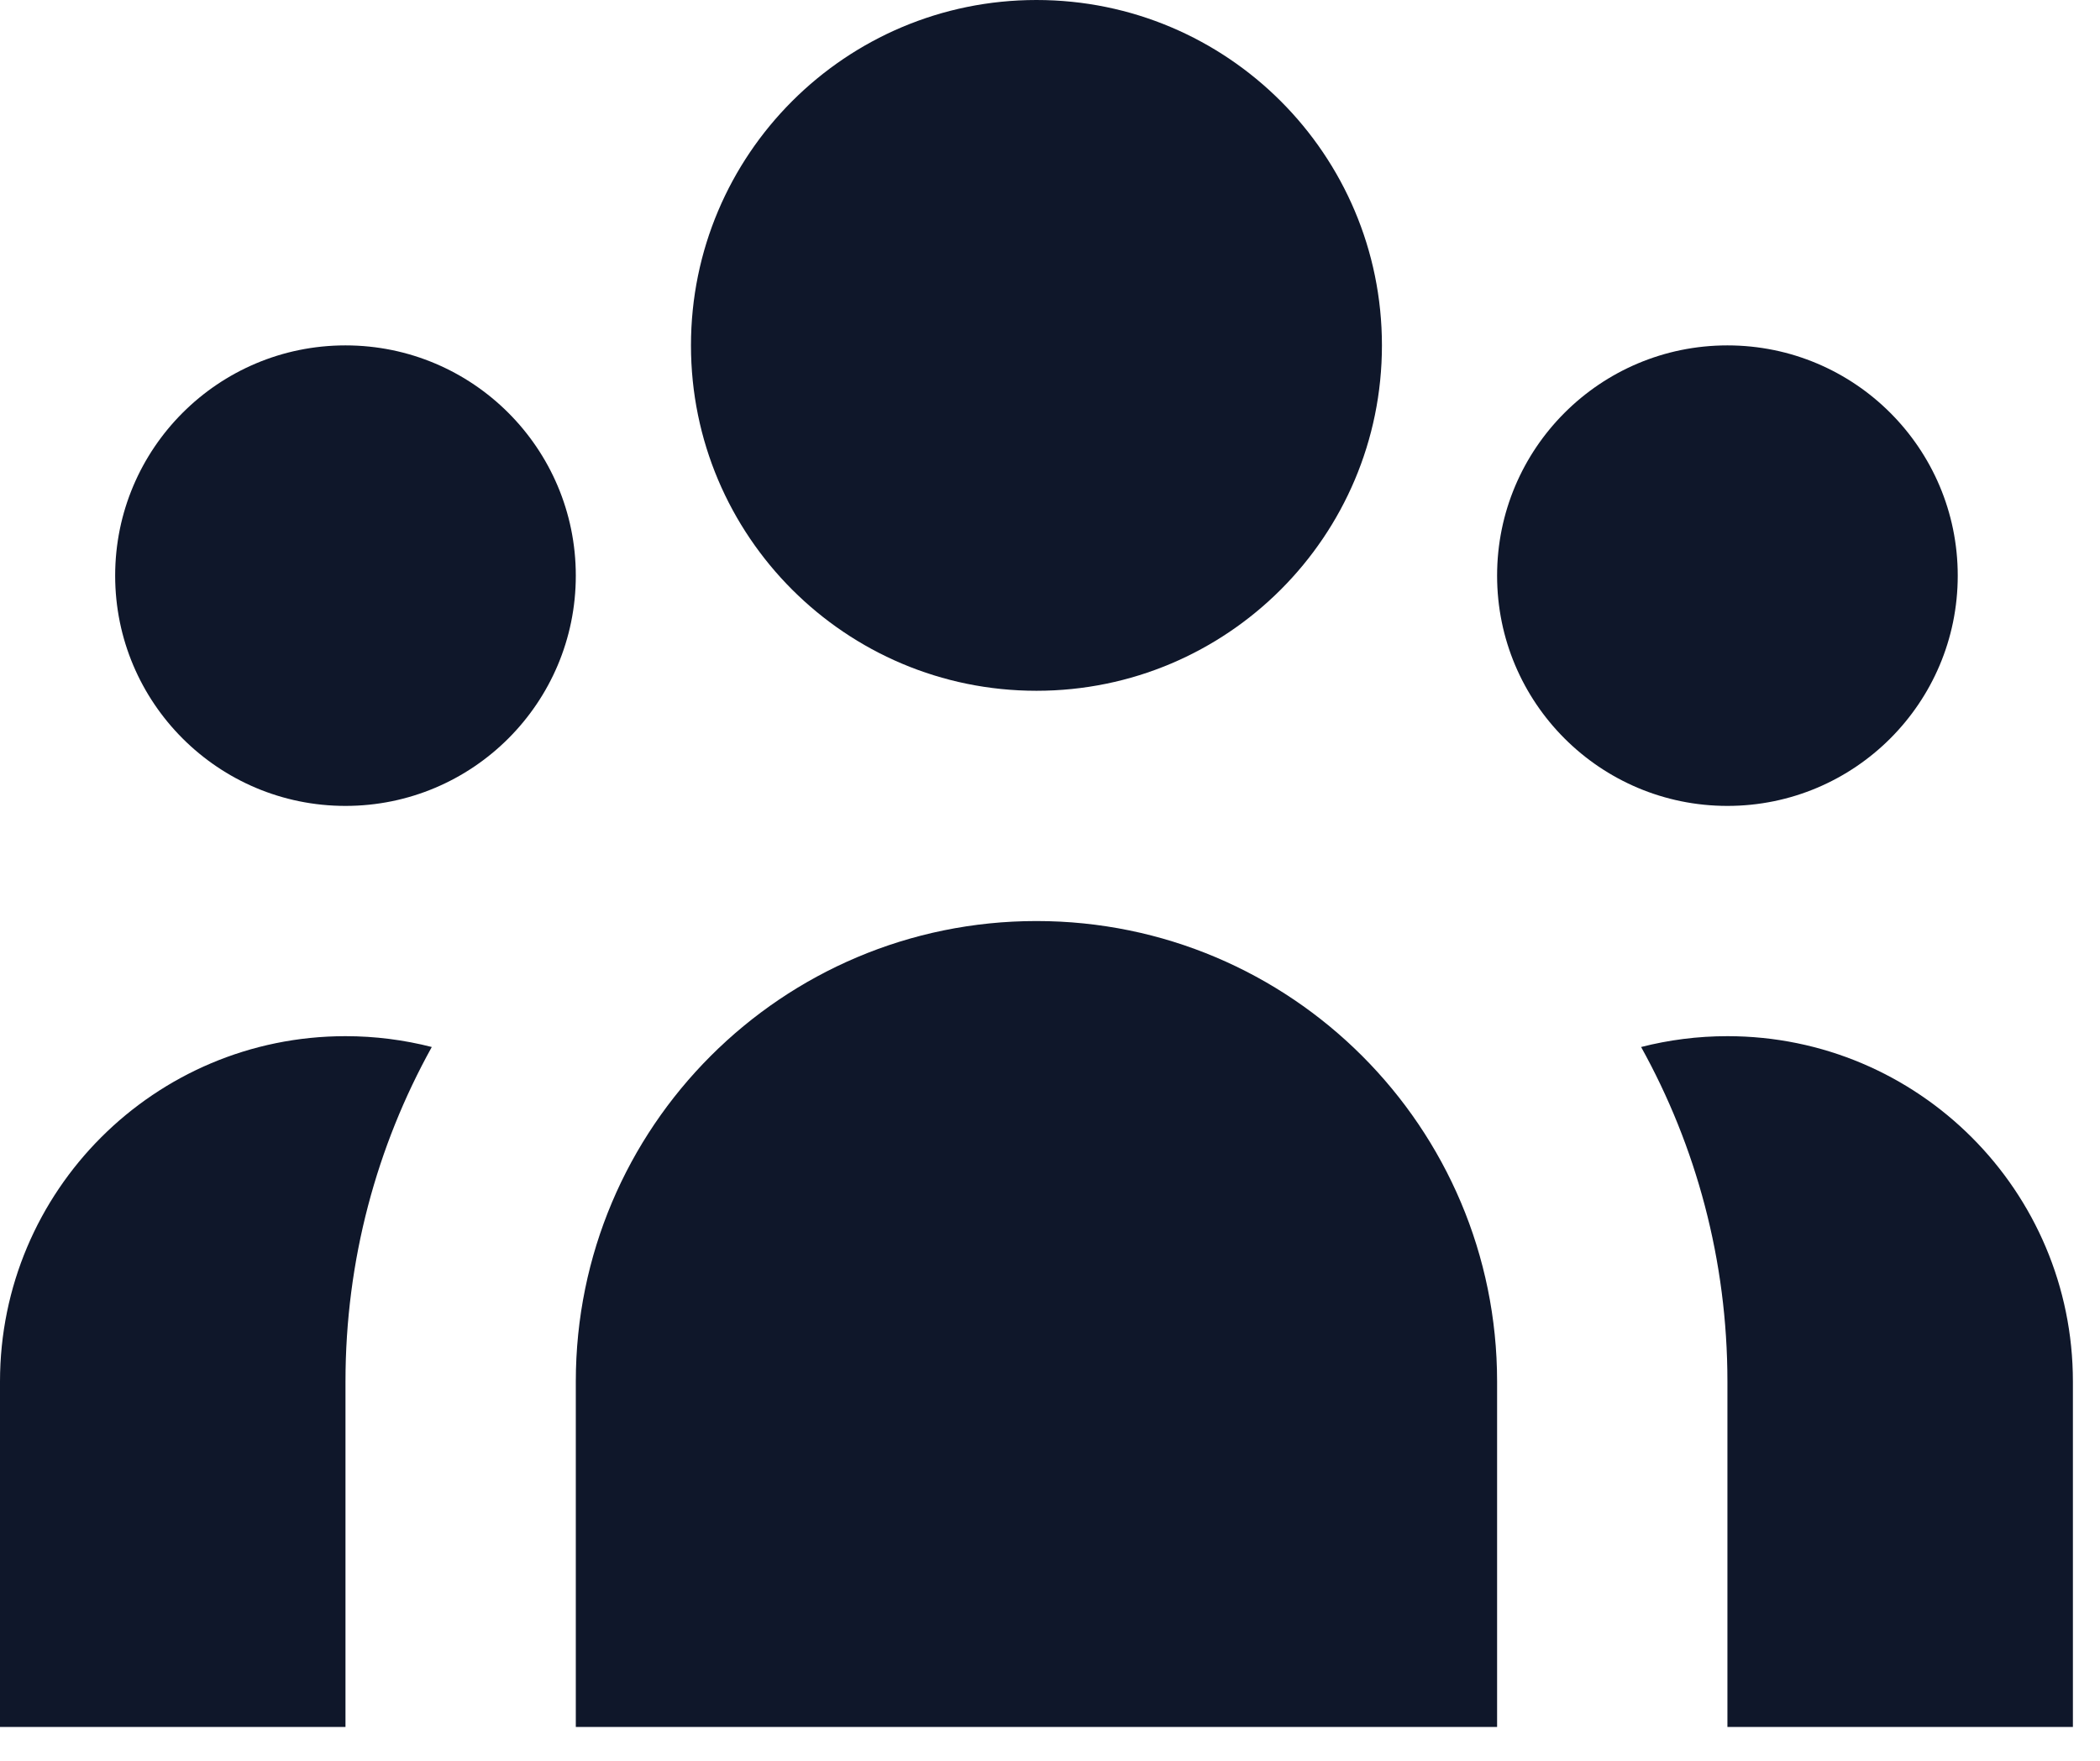
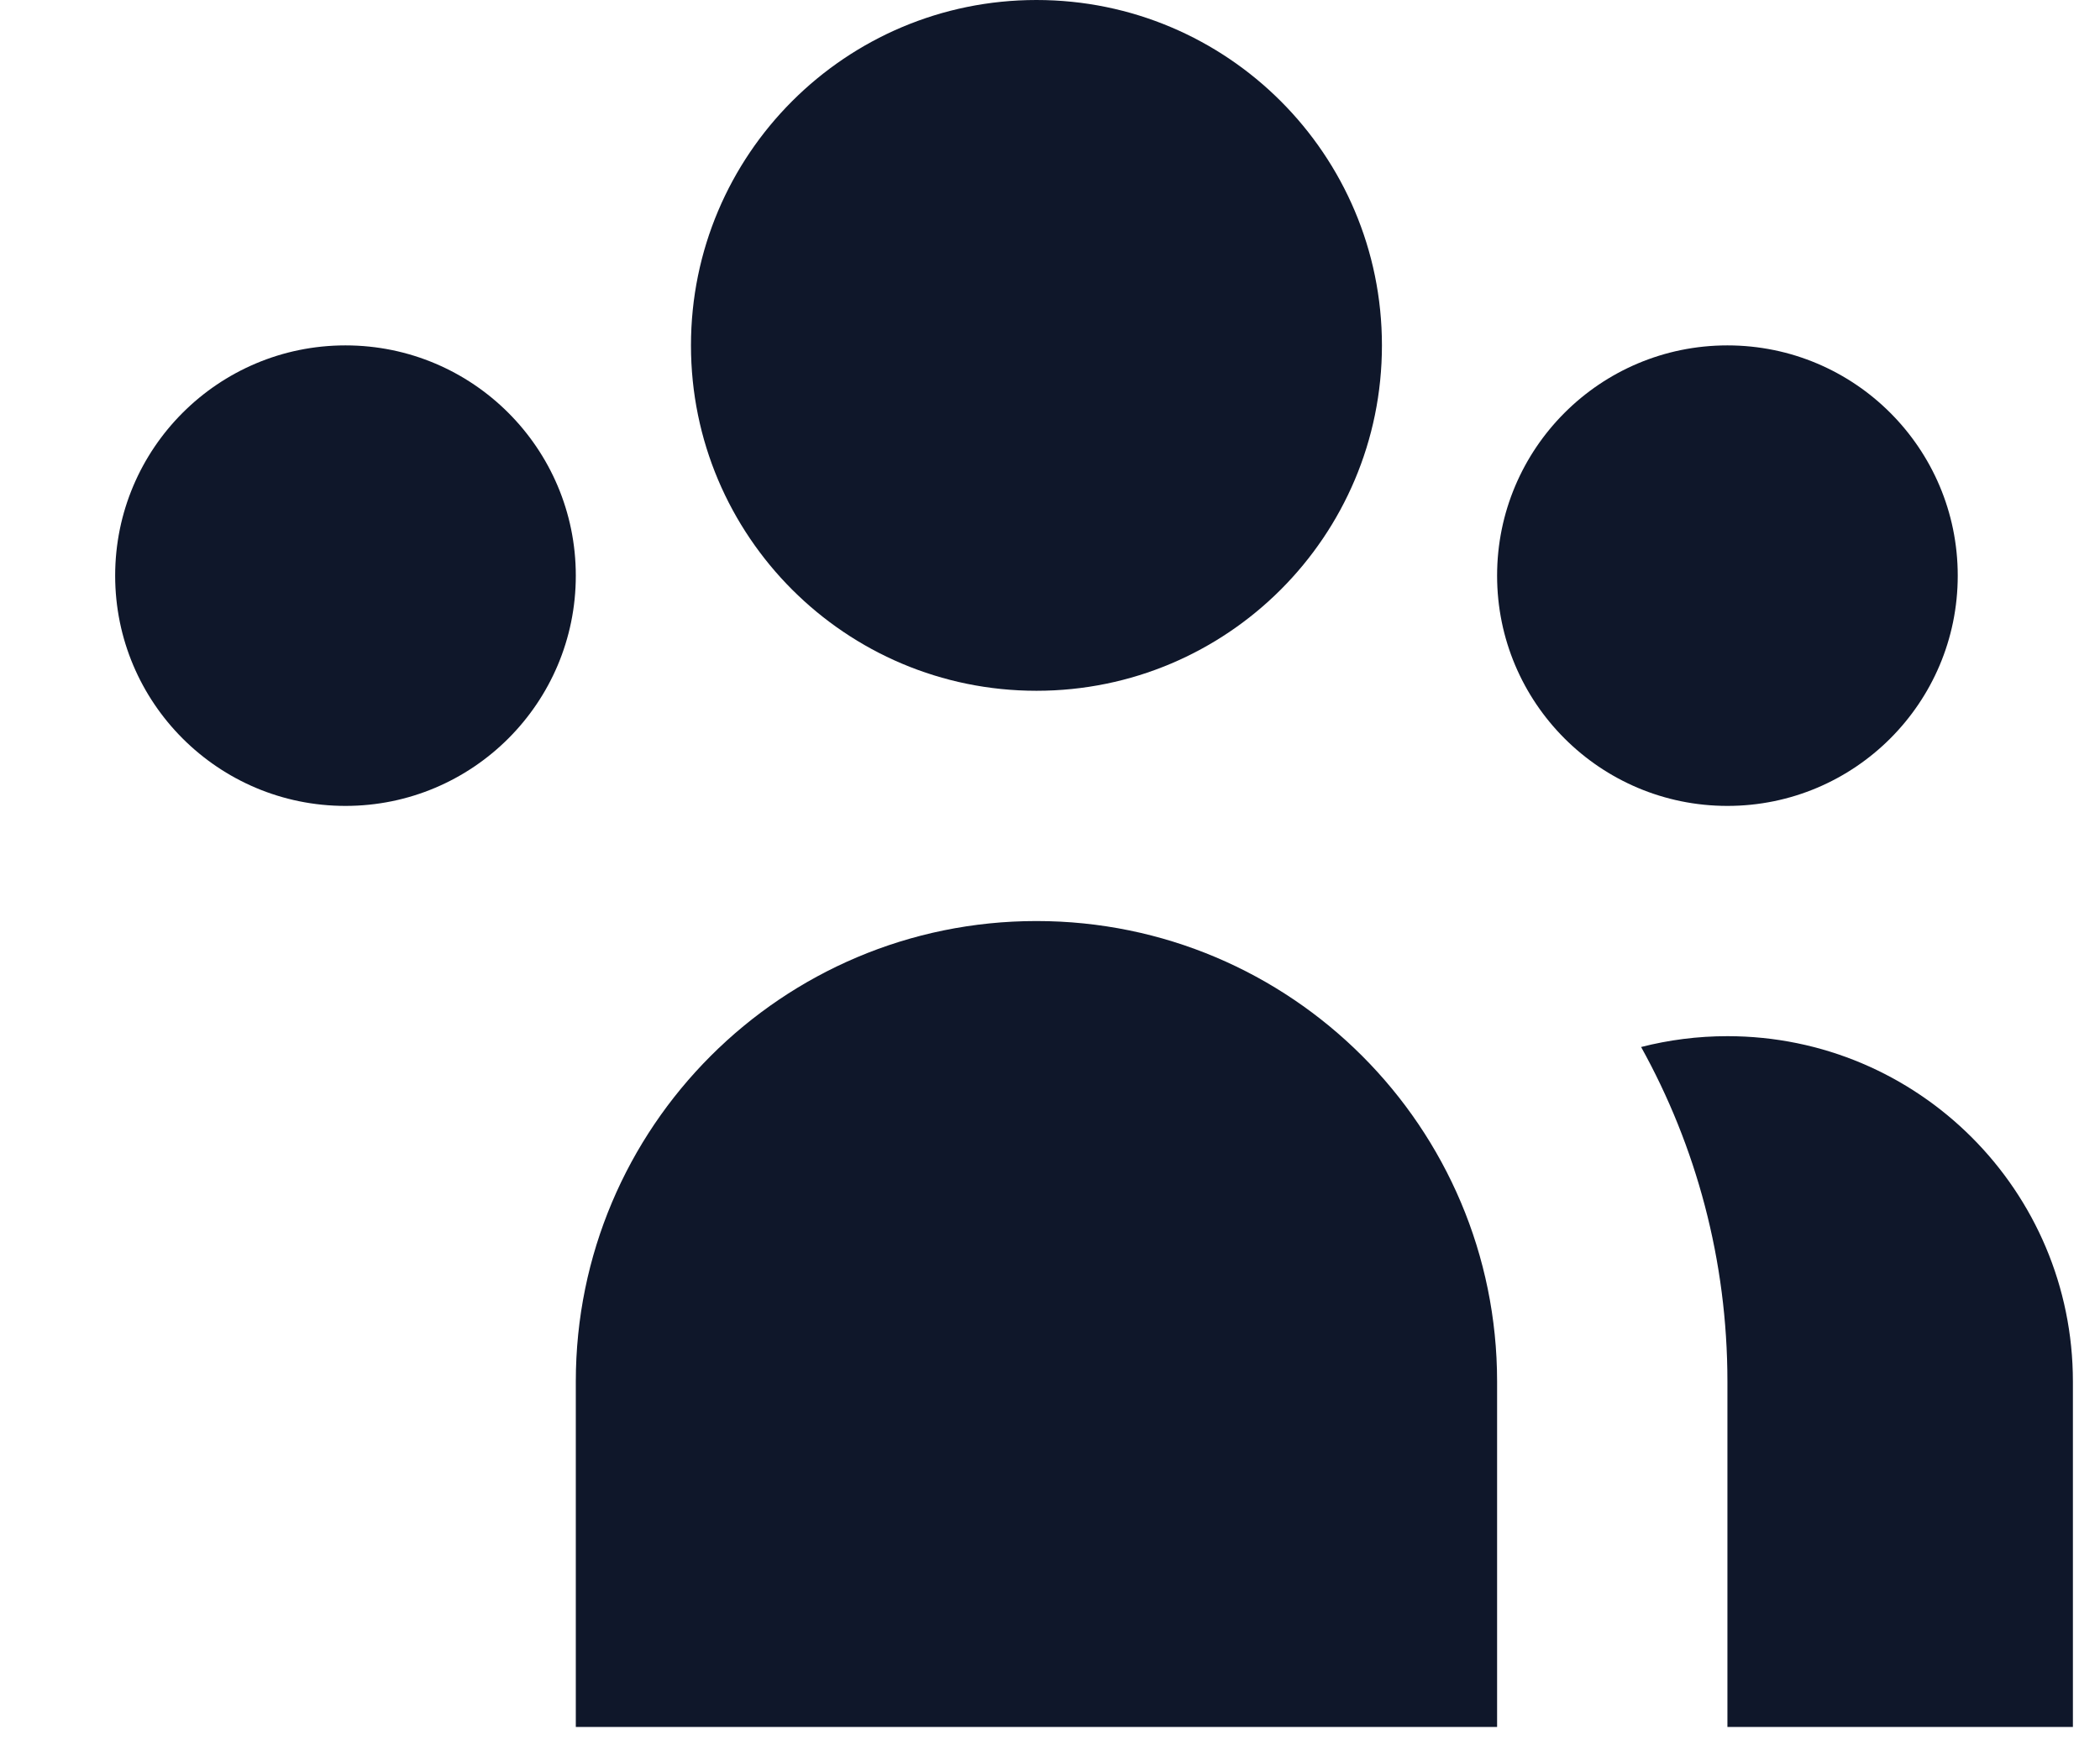
<svg xmlns="http://www.w3.org/2000/svg" fill="none" height="100%" overflow="visible" preserveAspectRatio="none" style="display: block;" viewBox="0 0 31 26" width="100%">
  <g id="Icon">
    <path d="M20.4 5.1C20.4 7.917 18.117 10.2 15.3 10.2C12.483 10.2 10.2 7.917 10.2 5.1C10.2 2.283 12.483 0 15.3 0C18.117 0 20.4 2.283 20.4 5.1Z" fill="#0F172A" />
    <path d="M28.9 8.5C28.9 10.378 27.378 11.9 25.5 11.9C23.622 11.9 22.1 10.378 22.1 8.5C22.1 6.622 23.622 5.1 25.5 5.1C27.378 5.1 28.9 6.622 28.9 8.5Z" fill="#0F172A" />
-     <path d="M22.1 20.4C22.1 16.645 19.055 13.6 15.3 13.6C11.544 13.6 8.5 16.645 8.5 20.4V25.5H22.1V20.4Z" fill="#0F172A" />
+     <path d="M22.1 20.4C22.1 16.645 19.055 13.6 15.3 13.6C11.544 13.6 8.5 16.645 8.5 20.4V25.5H22.1V20.4" fill="#0F172A" />
    <path d="M8.5 8.5C8.5 10.378 6.978 11.9 5.1 11.9C3.222 11.9 1.7 10.378 1.7 8.5C1.7 6.622 3.222 5.1 5.1 5.1C6.978 5.1 8.5 6.622 8.5 8.5Z" fill="#0F172A" />
    <path d="M25.5 25.5V20.4C25.5 18.608 25.038 16.924 24.226 15.46C24.633 15.356 25.06 15.3 25.5 15.3C28.317 15.3 30.6 17.583 30.6 20.4V25.5H25.5Z" fill="#0F172A" />
-     <path d="M6.374 15.46C5.562 16.924 5.1 18.608 5.1 20.4V25.5H0V20.4C0 17.583 2.283 15.3 5.1 15.3C5.54 15.3 5.967 15.356 6.374 15.46Z" fill="#0F172A" />
  </g>
</svg>